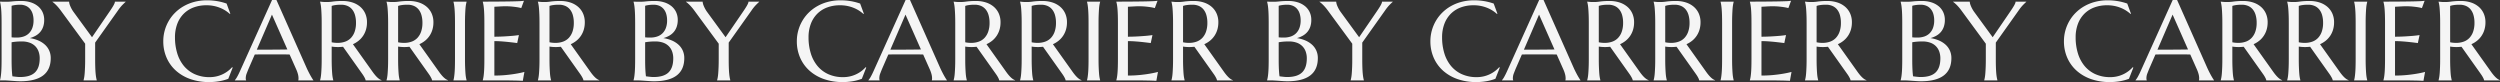
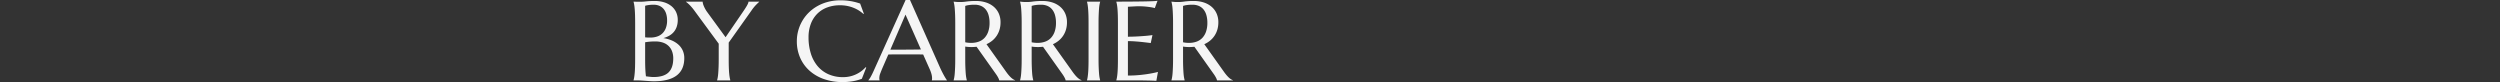
<svg xmlns="http://www.w3.org/2000/svg" width="2979.23" height="97.817" viewBox="0 0 2979.23 97.817">
  <rect x="0" y="0" width="2979.23" height="97.817" fill="#333333" stroke="none" />
  <g transform="translate(-19.356 -1600.211)">
-     <path d="M11.254-68.178q0-5.562-.131-9.716t-.393-7.2q-.262-3.042-.622-5.071a34.781,34.781,0,0,0-.752-3.4v-.262q1.309.065,2.748.065,1.243.065,2.781.065h3.173a59.606,59.606,0,0,0,6.379-.458,95.1,95.1,0,0,1,10.371-.458A36.617,36.617,0,0,1,45.67-93.074a26.1,26.1,0,0,1,8.6,4.417,20.314,20.314,0,0,1,5.692,7.1,21.565,21.565,0,0,1,2.061,9.585,24.463,24.463,0,0,1-1.243,8.081,19.245,19.245,0,0,1-3.5,6.216,20.05,20.05,0,0,1-5.431,4.449,30.513,30.513,0,0,1-6.968,2.846,40.7,40.7,0,0,1,10.142,2.846,28.486,28.486,0,0,1,7.884,5.005,21.046,21.046,0,0,1,5.1,7.034,21.637,21.637,0,0,1,1.8,8.931q0,13.806-9.095,20.708T33.5,1.047q-1.963,0-4.58-.164T23.587.523q-2.715-.2-5.333-.36T13.675,0H9.356V-.262a34.78,34.78,0,0,0,.752-3.4q.36-2.028.622-5.038t.393-7.165q.131-4.155.131-9.716ZM35.267-46.39a70.883,70.883,0,0,0-7.459.327q-3.01.327-4.646.654v19.825q0,7.655.262,12.628t.72,8.113q2.486.327,4.973.589t3.991.262q12.235,0,17.9-5.463t5.66-16.783a23.729,23.729,0,0,0-1.341-8.146,17.392,17.392,0,0,0-3.991-6.379,17.82,17.82,0,0,0-6.674-4.155A27.289,27.289,0,0,0,35.267-46.39ZM23.162-51.3q1.832.2,3.271.229t3.075.033a24.541,24.541,0,0,0,8.113-1.276,16.454,16.454,0,0,0,6.249-3.828,17.438,17.438,0,0,0,4.024-6.379,25.317,25.317,0,0,0,1.439-8.931,26.657,26.657,0,0,0-1.047-7.721,16.485,16.485,0,0,0-3.108-5.921,13.61,13.61,0,0,0-5.071-3.762,17.08,17.08,0,0,0-6.87-1.309,42.145,42.145,0,0,0-4.351.2q-1.865.2-3.173.458a14.37,14.37,0,0,0-2.552.654Zm99.584,6.281v19.433q0,5.562.131,9.716T123.27-8.7q.262,3.01.622,5.038a34.78,34.78,0,0,0,.752,3.4V0h-15.7V-.262a34.78,34.78,0,0,0,.752-3.4q.36-2.028.589-5.038t.393-7.165q.164-4.155.164-9.716V-43.707L81.591-83.488q-1.5-2.028-2.977-3.729t-2.781-2.977q-1.309-1.276-2.355-2.126t-1.636-1.243v-.262H91.667a16.6,16.6,0,0,0,1.276,4.94,36.082,36.082,0,0,0,4.613,8.081l21.461,29.378,21-30.687q1.112-1.636,2.225-3.337t2.028-3.271a25.906,25.906,0,0,0,1.472-2.879,5.9,5.9,0,0,0,.556-2.225H159.06v.262q-1.439,1.243-3.86,3.7a49.639,49.639,0,0,0-5.234,6.51ZM283.834-79.432l-.589.262a38.737,38.737,0,0,0-12.268-7.524,42.692,42.692,0,0,0-15.736-2.813,42.612,42.612,0,0,0-15.114,2.584,33.02,33.02,0,0,0-11.81,7.492,33.87,33.87,0,0,0-7.688,12.039,44.88,44.88,0,0,0-2.748,16.227,64.345,64.345,0,0,0,2.617,18.68,43.288,43.288,0,0,0,7.786,15.016,36.2,36.2,0,0,0,12.922,9.978A42.248,42.248,0,0,0,259.3-3.86a36.117,36.117,0,0,0,7.459-.785,35.265,35.265,0,0,0,7.165-2.323A36.71,36.71,0,0,0,280.4-10.7a33.449,33.449,0,0,0,5.529-5.005l.72.458L281.413-1.9a56.394,56.394,0,0,1-10.829,2.912,70.607,70.607,0,0,1-11.941,1.014,66.918,66.918,0,0,1-22.148-3.5,50.977,50.977,0,0,1-17.273-9.913,44.768,44.768,0,0,1-11.254-15.409,48.416,48.416,0,0,1-4.024-19.989,47.347,47.347,0,0,1,1.6-12.235,48.445,48.445,0,0,1,4.678-11.45,46.972,46.972,0,0,1,7.59-9.978,48.685,48.685,0,0,1,10.305-7.884,52.712,52.712,0,0,1,12.759-5.2A58.187,58.187,0,0,1,255.961-95.4a69.085,69.085,0,0,1,23.424,3.86ZM364.836,0V-.262a3.827,3.827,0,0,0,.2-.981q.065-.654.065-1.178a20.419,20.419,0,0,0-.556-4.482,37,37,0,0,0-2.126-6.118l-7.917-17.8q-3.664-.131-9.749-.131H321.62q-4.809,0-8.669.131l-7.524,17.273q-.981,2.421-2.094,5.3a16.042,16.042,0,0,0-1.112,5.823,6.291,6.291,0,0,0,.131,1.407,2.578,2.578,0,0,0,.262.752V0H289.265V-.262a23.533,23.533,0,0,0,2.944-4.417q1.767-3.173,3.86-7.95l37.491-83.161h5.234l35.528,79.955q1.243,2.813,2.584,5.463t2.519,4.744q1.178,2.094,2.094,3.533t1.243,1.832V0Zm-42.4-36.575q3.795,0,7.786-.033l7.819-.065,7.361-.065q3.533-.033,6.412-.1L333.43-78.385l-18.059,41.81Zm82.18,10.992q0,5.562.164,9.716t.393,7.165q.229,3.01.589,5.038a34.777,34.777,0,0,0,.752,3.4V0h-15.7V-.262a34.777,34.777,0,0,0,.752-3.4q.36-2.028.589-5.038t.393-7.132q.164-4.122.164-9.749V-68.178q0-5.562-.164-9.716t-.393-7.165q-.229-3.01-.589-5.071a34.261,34.261,0,0,0-.752-3.435v-.262l2.748.262q1.243.131,2.781.164t3.173.033a51.6,51.6,0,0,0,6.9-.622,80.975,80.975,0,0,1,11.09-.622,38.03,38.03,0,0,1,11.614,1.7,27.192,27.192,0,0,1,9.258,4.973,22.663,22.663,0,0,1,6.118,8.015,25.377,25.377,0,0,1,2.192,10.763,30.2,30.2,0,0,1-1.21,8.735,26.975,26.975,0,0,1-3.4,7.3,26.561,26.561,0,0,1-5.267,5.791,30.406,30.406,0,0,1-6.87,4.22L452.9-10.861q1.7,2.421,3.173,4.188a36.14,36.14,0,0,0,2.813,3.042,18.789,18.789,0,0,0,2.584,2.094,11.63,11.63,0,0,0,2.552,1.276V0H445.118a11.642,11.642,0,0,0-1.276-3.3,35.68,35.68,0,0,0-2.519-4.089L418.161-40.043q-1.5.131-3.01.229t-3.075.1q-1.832,0-3.7-.131a37.644,37.644,0,0,1-3.762-.458Zm0-19.825a28.085,28.085,0,0,0,3.6.556q1.832.164,3.533.164a26.111,26.111,0,0,0,8.964-1.472,17.621,17.621,0,0,0,6.9-4.482,20.682,20.682,0,0,0,4.417-7.492,31.77,31.77,0,0,0,1.57-10.5,33.122,33.122,0,0,0-1.112-8.9,19.069,19.069,0,0,0-3.3-6.772,14.817,14.817,0,0,0-5.529-4.318,18.439,18.439,0,0,0-7.786-1.538,44.719,44.719,0,0,0-7.2.458,22.974,22.974,0,0,0-4.057.981Zm79.17,19.825q0,5.562.164,9.716t.393,7.165q.229,3.01.589,5.038a34.777,34.777,0,0,0,.752,3.4V0h-15.7V-.262a34.777,34.777,0,0,0,.752-3.4q.36-2.028.589-5.038t.393-7.132q.164-4.122.164-9.749V-68.178q0-5.562-.164-9.716t-.393-7.165q-.229-3.01-.589-5.071a34.261,34.261,0,0,0-.752-3.435v-.262l2.748.262q1.243.131,2.781.164t3.173.033a51.6,51.6,0,0,0,6.9-.622,80.975,80.975,0,0,1,11.09-.622,38.03,38.03,0,0,1,11.614,1.7,27.192,27.192,0,0,1,9.258,4.973,22.662,22.662,0,0,1,6.118,8.015,25.377,25.377,0,0,1,2.192,10.763,30.2,30.2,0,0,1-1.21,8.735,26.975,26.975,0,0,1-3.4,7.3,26.561,26.561,0,0,1-5.267,5.791,30.406,30.406,0,0,1-6.87,4.22l22.966,32.257q1.7,2.421,3.173,4.188a36.134,36.134,0,0,0,2.813,3.042,18.789,18.789,0,0,0,2.584,2.094A11.631,11.631,0,0,0,543.2-.262V0H524.288a11.642,11.642,0,0,0-1.276-3.3,35.676,35.676,0,0,0-2.519-4.089L497.331-40.043q-1.5.131-3.01.229t-3.075.1q-1.832,0-3.7-.131a37.644,37.644,0,0,1-3.762-.458Zm0-19.825a28.085,28.085,0,0,0,3.6.556q1.832.164,3.533.164a26.111,26.111,0,0,0,8.964-1.472,17.621,17.621,0,0,0,6.9-4.482,20.682,20.682,0,0,0,4.417-7.492,31.77,31.77,0,0,0,1.57-10.5,33.123,33.123,0,0,0-1.112-8.9,19.069,19.069,0,0,0-3.3-6.772,14.817,14.817,0,0,0-5.529-4.318,18.439,18.439,0,0,0-7.786-1.538,44.719,44.719,0,0,0-7.2.458,22.974,22.974,0,0,0-4.057.981ZM549.74-.262a30.1,30.1,0,0,0,.72-3.4q.327-2.028.589-5.038t.393-7.165q.131-4.155.131-9.716V-68.178q0-5.562-.131-9.716t-.393-7.2q-.262-3.042-.589-5.071a30.1,30.1,0,0,0-.72-3.4v-.262h15.638v.262a34.786,34.786,0,0,0-.752,3.4q-.36,2.028-.589,5.071t-.393,7.2q-.164,4.155-.164,9.716v42.595q0,5.562.164,9.716t.393,7.165q.229,3.01.589,5.038a34.786,34.786,0,0,0,.752,3.4V0H549.74ZM584.68-93.826q8.179,0,16.259-.065t14.82-.164q6.739-.1,11.516-.294a52.811,52.811,0,0,0,6.478-.523l-3.206,8.7a48.047,48.047,0,0,0-5.038-1.047q-2.486-.393-6.052-.752t-8.211-.36q-1.57,0-3.762.1t-4.22.229q-2.355.131-4.776.262v35.725q6.739-.065,12.17-.393t9.226-.654q4.449-.393,7.852-.916L625.7-44.492q-4.515-.589-9.226-1.112-4.057-.458-8.833-.818t-9.16-.36V-5.758a141.931,141.931,0,0,0,14.2-.654q6.478-.654,11.319-1.5,5.627-.916,10.272-2.159l-1.9,10.6q-.785-.065-2.355-.131t-3.5-.131q-1.93-.065-4.057-.1T618.441.1q-1.9-.033-3.37-.065T612.945,0H584.68V-.262a34.786,34.786,0,0,0,.752-3.4q.36-2.028.622-5.038t.393-7.165q.131-4.155.131-9.716V-68.178q0-5.562-.131-9.716t-.393-7.2q-.262-3.042-.622-5.071a34.786,34.786,0,0,0-.752-3.4Zm79.5,68.243q0,5.562.164,9.716t.393,7.165q.229,3.01.589,5.038a34.786,34.786,0,0,0,.752,3.4V0h-15.7V-.262a34.786,34.786,0,0,0,.752-3.4q.36-2.028.589-5.038t.393-7.132q.164-4.122.164-9.749V-68.178q0-5.562-.164-9.716t-.393-7.165q-.229-3.01-.589-5.071a34.269,34.269,0,0,0-.752-3.435v-.262l2.748.262q1.243.131,2.781.164t3.173.033a51.6,51.6,0,0,0,6.9-.622,80.974,80.974,0,0,1,11.09-.622,38.03,38.03,0,0,1,11.614,1.7,27.192,27.192,0,0,1,9.258,4.973,22.662,22.662,0,0,1,6.118,8.015,25.377,25.377,0,0,1,2.192,10.763,30.2,30.2,0,0,1-1.21,8.735,26.975,26.975,0,0,1-3.4,7.3,26.561,26.561,0,0,1-5.267,5.791,30.405,30.405,0,0,1-6.87,4.22l22.966,32.257q1.7,2.421,3.173,4.188a36.134,36.134,0,0,0,2.813,3.042,18.789,18.789,0,0,0,2.584,2.094,11.631,11.631,0,0,0,2.552,1.276V0H704.678A11.642,11.642,0,0,0,703.4-3.3a35.676,35.676,0,0,0-2.519-4.089L677.721-40.043q-1.5.131-3.01.229t-3.075.1q-1.832,0-3.7-.131a37.643,37.643,0,0,1-3.762-.458Zm0-19.825a28.084,28.084,0,0,0,3.6.556q1.832.164,3.533.164a26.111,26.111,0,0,0,8.964-1.472,17.621,17.621,0,0,0,6.9-4.482,20.682,20.682,0,0,0,4.417-7.492,31.77,31.77,0,0,0,1.57-10.5,33.123,33.123,0,0,0-1.112-8.9,19.069,19.069,0,0,0-3.3-6.772,14.817,14.817,0,0,0-5.529-4.318,18.439,18.439,0,0,0-7.786-1.538,44.719,44.719,0,0,0-7.2.458,22.975,22.975,0,0,0-4.057.981Z" transform="translate(10 1696)" fill="#f5f5f5" />
    <path d="M11.254-68.178q0-5.562-.131-9.716t-.393-7.2q-.262-3.042-.622-5.071a34.781,34.781,0,0,0-.752-3.4v-.262q1.309.065,2.748.065,1.243.065,2.781.065h3.173a59.606,59.606,0,0,0,6.379-.458,95.1,95.1,0,0,1,10.371-.458A36.617,36.617,0,0,1,45.67-93.074a26.1,26.1,0,0,1,8.6,4.417,20.314,20.314,0,0,1,5.692,7.1,21.565,21.565,0,0,1,2.061,9.585,24.463,24.463,0,0,1-1.243,8.081,19.245,19.245,0,0,1-3.5,6.216,20.05,20.05,0,0,1-5.431,4.449,30.513,30.513,0,0,1-6.968,2.846,40.7,40.7,0,0,1,10.142,2.846,28.486,28.486,0,0,1,7.884,5.005,21.046,21.046,0,0,1,5.1,7.034,21.637,21.637,0,0,1,1.8,8.931q0,13.806-9.095,20.708T33.5,1.047q-1.963,0-4.58-.164T23.587.523q-2.715-.2-5.333-.36T13.675,0H9.356V-.262a34.78,34.78,0,0,0,.752-3.4q.36-2.028.622-5.038t.393-7.165q.131-4.155.131-9.716ZM35.267-46.39a70.883,70.883,0,0,0-7.459.327q-3.01.327-4.646.654v19.825q0,7.655.262,12.628t.72,8.113q2.486.327,4.973.589t3.991.262q12.235,0,17.9-5.463t5.66-16.783a23.729,23.729,0,0,0-1.341-8.146,17.392,17.392,0,0,0-3.991-6.379,17.82,17.82,0,0,0-6.674-4.155A27.289,27.289,0,0,0,35.267-46.39ZM23.162-51.3q1.832.2,3.271.229t3.075.033a24.541,24.541,0,0,0,8.113-1.276,16.454,16.454,0,0,0,6.249-3.828,17.438,17.438,0,0,0,4.024-6.379,25.317,25.317,0,0,0,1.439-8.931,26.657,26.657,0,0,0-1.047-7.721,16.485,16.485,0,0,0-3.108-5.921,13.61,13.61,0,0,0-5.071-3.762,17.08,17.08,0,0,0-6.87-1.309,42.145,42.145,0,0,0-4.351.2q-1.865.2-3.173.458a14.37,14.37,0,0,0-2.552.654Zm99.584,6.281v19.433q0,5.562.131,9.716T123.27-8.7q.262,3.01.622,5.038a34.78,34.78,0,0,0,.752,3.4V0h-15.7V-.262a34.78,34.78,0,0,0,.752-3.4q.36-2.028.589-5.038t.393-7.165q.164-4.155.164-9.716V-43.707L81.591-83.488q-1.5-2.028-2.977-3.729t-2.781-2.977q-1.309-1.276-2.355-2.126t-1.636-1.243v-.262H91.667a16.6,16.6,0,0,0,1.276,4.94,36.082,36.082,0,0,0,4.613,8.081l21.461,29.378,21-30.687q1.112-1.636,2.225-3.337t2.028-3.271a25.906,25.906,0,0,0,1.472-2.879,5.9,5.9,0,0,0,.556-2.225H159.06v.262q-1.439,1.243-3.86,3.7a49.639,49.639,0,0,0-5.234,6.51ZM283.834-79.432l-.589.262a38.737,38.737,0,0,0-12.268-7.524,42.692,42.692,0,0,0-15.736-2.813,42.612,42.612,0,0,0-15.114,2.584,33.02,33.02,0,0,0-11.81,7.492,33.87,33.87,0,0,0-7.688,12.039,44.88,44.88,0,0,0-2.748,16.227,64.345,64.345,0,0,0,2.617,18.68,43.288,43.288,0,0,0,7.786,15.016,36.2,36.2,0,0,0,12.922,9.978A42.248,42.248,0,0,0,259.3-3.86a36.117,36.117,0,0,0,7.459-.785,35.265,35.265,0,0,0,7.165-2.323A36.71,36.71,0,0,0,280.4-10.7a33.449,33.449,0,0,0,5.529-5.005l.72.458L281.413-1.9a56.394,56.394,0,0,1-10.829,2.912,70.607,70.607,0,0,1-11.941,1.014,66.918,66.918,0,0,1-22.148-3.5,50.977,50.977,0,0,1-17.273-9.913,44.768,44.768,0,0,1-11.254-15.409,48.416,48.416,0,0,1-4.024-19.989,47.347,47.347,0,0,1,1.6-12.235,48.445,48.445,0,0,1,4.678-11.45,46.972,46.972,0,0,1,7.59-9.978,48.685,48.685,0,0,1,10.305-7.884,52.712,52.712,0,0,1,12.759-5.2A58.187,58.187,0,0,1,255.961-95.4a69.085,69.085,0,0,1,23.424,3.86ZM364.836,0V-.262a3.827,3.827,0,0,0,.2-.981q.065-.654.065-1.178a20.419,20.419,0,0,0-.556-4.482,37,37,0,0,0-2.126-6.118l-7.917-17.8q-3.664-.131-9.749-.131H321.62q-4.809,0-8.669.131l-7.524,17.273q-.981,2.421-2.094,5.3a16.042,16.042,0,0,0-1.112,5.823,6.291,6.291,0,0,0,.131,1.407,2.578,2.578,0,0,0,.262.752V0H289.265V-.262a23.533,23.533,0,0,0,2.944-4.417q1.767-3.173,3.86-7.95l37.491-83.161h5.234l35.528,79.955q1.243,2.813,2.584,5.463t2.519,4.744q1.178,2.094,2.094,3.533t1.243,1.832V0Zm-42.4-36.575q3.795,0,7.786-.033l7.819-.065,7.361-.065q3.533-.033,6.412-.1L333.43-78.385l-18.059,41.81Zm82.18,10.992q0,5.562.164,9.716t.393,7.165q.229,3.01.589,5.038a34.777,34.777,0,0,0,.752,3.4V0h-15.7V-.262a34.777,34.777,0,0,0,.752-3.4q.36-2.028.589-5.038t.393-7.132q.164-4.122.164-9.749V-68.178q0-5.562-.164-9.716t-.393-7.165q-.229-3.01-.589-5.071a34.261,34.261,0,0,0-.752-3.435v-.262l2.748.262q1.243.131,2.781.164t3.173.033a51.6,51.6,0,0,0,6.9-.622,80.975,80.975,0,0,1,11.09-.622,38.03,38.03,0,0,1,11.614,1.7,27.192,27.192,0,0,1,9.258,4.973,22.663,22.663,0,0,1,6.118,8.015,25.377,25.377,0,0,1,2.192,10.763,30.2,30.2,0,0,1-1.21,8.735,26.975,26.975,0,0,1-3.4,7.3,26.561,26.561,0,0,1-5.267,5.791,30.406,30.406,0,0,1-6.87,4.22L452.9-10.861q1.7,2.421,3.173,4.188a36.14,36.14,0,0,0,2.813,3.042,18.789,18.789,0,0,0,2.584,2.094,11.63,11.63,0,0,0,2.552,1.276V0H445.118a11.642,11.642,0,0,0-1.276-3.3,35.68,35.68,0,0,0-2.519-4.089L418.161-40.043q-1.5.131-3.01.229t-3.075.1q-1.832,0-3.7-.131a37.644,37.644,0,0,1-3.762-.458Zm0-19.825a28.085,28.085,0,0,0,3.6.556q1.832.164,3.533.164a26.111,26.111,0,0,0,8.964-1.472,17.621,17.621,0,0,0,6.9-4.482,20.682,20.682,0,0,0,4.417-7.492,31.77,31.77,0,0,0,1.57-10.5,33.122,33.122,0,0,0-1.112-8.9,19.069,19.069,0,0,0-3.3-6.772,14.817,14.817,0,0,0-5.529-4.318,18.439,18.439,0,0,0-7.786-1.538,44.719,44.719,0,0,0-7.2.458,22.974,22.974,0,0,0-4.057.981Zm79.17,19.825q0,5.562.164,9.716t.393,7.165q.229,3.01.589,5.038a34.777,34.777,0,0,0,.752,3.4V0h-15.7V-.262a34.777,34.777,0,0,0,.752-3.4q.36-2.028.589-5.038t.393-7.132q.164-4.122.164-9.749V-68.178q0-5.562-.164-9.716t-.393-7.165q-.229-3.01-.589-5.071a34.261,34.261,0,0,0-.752-3.435v-.262l2.748.262q1.243.131,2.781.164t3.173.033a51.6,51.6,0,0,0,6.9-.622,80.975,80.975,0,0,1,11.09-.622,38.03,38.03,0,0,1,11.614,1.7,27.192,27.192,0,0,1,9.258,4.973,22.662,22.662,0,0,1,6.118,8.015,25.377,25.377,0,0,1,2.192,10.763,30.2,30.2,0,0,1-1.21,8.735,26.975,26.975,0,0,1-3.4,7.3,26.561,26.561,0,0,1-5.267,5.791,30.406,30.406,0,0,1-6.87,4.22l22.966,32.257q1.7,2.421,3.173,4.188a36.134,36.134,0,0,0,2.813,3.042,18.789,18.789,0,0,0,2.584,2.094A11.631,11.631,0,0,0,543.2-.262V0H524.288a11.642,11.642,0,0,0-1.276-3.3,35.676,35.676,0,0,0-2.519-4.089L497.331-40.043q-1.5.131-3.01.229t-3.075.1q-1.832,0-3.7-.131a37.644,37.644,0,0,1-3.762-.458Zm0-19.825a28.085,28.085,0,0,0,3.6.556q1.832.164,3.533.164a26.111,26.111,0,0,0,8.964-1.472,17.621,17.621,0,0,0,6.9-4.482,20.682,20.682,0,0,0,4.417-7.492,31.77,31.77,0,0,0,1.57-10.5,33.123,33.123,0,0,0-1.112-8.9,19.069,19.069,0,0,0-3.3-6.772,14.817,14.817,0,0,0-5.529-4.318,18.439,18.439,0,0,0-7.786-1.538,44.719,44.719,0,0,0-7.2.458,22.974,22.974,0,0,0-4.057.981ZM549.74-.262a30.1,30.1,0,0,0,.72-3.4q.327-2.028.589-5.038t.393-7.165q.131-4.155.131-9.716V-68.178q0-5.562-.131-9.716t-.393-7.2q-.262-3.042-.589-5.071a30.1,30.1,0,0,0-.72-3.4v-.262h15.638v.262a34.786,34.786,0,0,0-.752,3.4q-.36,2.028-.589,5.071t-.393,7.2q-.164,4.155-.164,9.716v42.595q0,5.562.164,9.716t.393,7.165q.229,3.01.589,5.038a34.786,34.786,0,0,0,.752,3.4V0H549.74ZM584.68-93.826q8.179,0,16.259-.065t14.82-.164q6.739-.1,11.516-.294a52.811,52.811,0,0,0,6.478-.523l-3.206,8.7a48.047,48.047,0,0,0-5.038-1.047q-2.486-.393-6.052-.752t-8.211-.36q-1.57,0-3.762.1t-4.22.229q-2.355.131-4.776.262v35.725q6.739-.065,12.17-.393t9.226-.654q4.449-.393,7.852-.916L625.7-44.492q-4.515-.589-9.226-1.112-4.057-.458-8.833-.818t-9.16-.36V-5.758a141.931,141.931,0,0,0,14.2-.654q6.478-.654,11.319-1.5,5.627-.916,10.272-2.159l-1.9,10.6q-.785-.065-2.355-.131t-3.5-.131q-1.93-.065-4.057-.1T618.441.1q-1.9-.033-3.37-.065T612.945,0H584.68V-.262a34.786,34.786,0,0,0,.752-3.4q.36-2.028.622-5.038t.393-7.165q.131-4.155.131-9.716V-68.178q0-5.562-.131-9.716t-.393-7.2q-.262-3.042-.622-5.071a34.786,34.786,0,0,0-.752-3.4Zm79.5,68.243q0,5.562.164,9.716t.393,7.165q.229,3.01.589,5.038a34.786,34.786,0,0,0,.752,3.4V0h-15.7V-.262a34.786,34.786,0,0,0,.752-3.4q.36-2.028.589-5.038t.393-7.132q.164-4.122.164-9.749V-68.178q0-5.562-.164-9.716t-.393-7.165q-.229-3.01-.589-5.071a34.269,34.269,0,0,0-.752-3.435v-.262l2.748.262q1.243.131,2.781.164t3.173.033a51.6,51.6,0,0,0,6.9-.622,80.974,80.974,0,0,1,11.09-.622,38.03,38.03,0,0,1,11.614,1.7,27.192,27.192,0,0,1,9.258,4.973,22.662,22.662,0,0,1,6.118,8.015,25.377,25.377,0,0,1,2.192,10.763,30.2,30.2,0,0,1-1.21,8.735,26.975,26.975,0,0,1-3.4,7.3,26.561,26.561,0,0,1-5.267,5.791,30.405,30.405,0,0,1-6.87,4.22l22.966,32.257q1.7,2.421,3.173,4.188a36.134,36.134,0,0,0,2.813,3.042,18.789,18.789,0,0,0,2.584,2.094,11.631,11.631,0,0,0,2.552,1.276V0H704.678A11.642,11.642,0,0,0,703.4-3.3a35.676,35.676,0,0,0-2.519-4.089L677.721-40.043q-1.5.131-3.01.229t-3.075.1q-1.832,0-3.7-.131a37.643,37.643,0,0,1-3.762-.458Zm0-19.825a28.084,28.084,0,0,0,3.6.556q1.832.164,3.533.164a26.111,26.111,0,0,0,8.964-1.472,17.621,17.621,0,0,0,6.9-4.482,20.682,20.682,0,0,0,4.417-7.492,31.77,31.77,0,0,0,1.57-10.5,33.123,33.123,0,0,0-1.112-8.9,19.069,19.069,0,0,0-3.3-6.772,14.817,14.817,0,0,0-5.529-4.318,18.439,18.439,0,0,0-7.786-1.538,44.719,44.719,0,0,0-7.2.458,22.975,22.975,0,0,0-4.057.981Z" transform="translate(765 1696)" fill="#f5f5f5" />
-     <path d="M11.254-68.178q0-5.562-.131-9.716t-.393-7.2q-.262-3.042-.622-5.071a34.781,34.781,0,0,0-.752-3.4v-.262q1.309.065,2.748.065,1.243.065,2.781.065h3.173a59.606,59.606,0,0,0,6.379-.458,95.1,95.1,0,0,1,10.371-.458A36.617,36.617,0,0,1,45.67-93.074a26.1,26.1,0,0,1,8.6,4.417,20.314,20.314,0,0,1,5.692,7.1,21.565,21.565,0,0,1,2.061,9.585,24.463,24.463,0,0,1-1.243,8.081,19.245,19.245,0,0,1-3.5,6.216,20.05,20.05,0,0,1-5.431,4.449,30.513,30.513,0,0,1-6.968,2.846,40.7,40.7,0,0,1,10.142,2.846,28.486,28.486,0,0,1,7.884,5.005,21.046,21.046,0,0,1,5.1,7.034,21.637,21.637,0,0,1,1.8,8.931q0,13.806-9.095,20.708T33.5,1.047q-1.963,0-4.58-.164T23.587.523q-2.715-.2-5.333-.36T13.675,0H9.356V-.262a34.78,34.78,0,0,0,.752-3.4q.36-2.028.622-5.038t.393-7.165q.131-4.155.131-9.716ZM35.267-46.39a70.883,70.883,0,0,0-7.459.327q-3.01.327-4.646.654v19.825q0,7.655.262,12.628t.72,8.113q2.486.327,4.973.589t3.991.262q12.235,0,17.9-5.463t5.66-16.783a23.729,23.729,0,0,0-1.341-8.146,17.392,17.392,0,0,0-3.991-6.379,17.82,17.82,0,0,0-6.674-4.155A27.289,27.289,0,0,0,35.267-46.39ZM23.162-51.3q1.832.2,3.271.229t3.075.033a24.541,24.541,0,0,0,8.113-1.276,16.454,16.454,0,0,0,6.249-3.828,17.438,17.438,0,0,0,4.024-6.379,25.317,25.317,0,0,0,1.439-8.931,26.657,26.657,0,0,0-1.047-7.721,16.485,16.485,0,0,0-3.108-5.921,13.61,13.61,0,0,0-5.071-3.762,17.08,17.08,0,0,0-6.87-1.309,42.145,42.145,0,0,0-4.351.2q-1.865.2-3.173.458a14.37,14.37,0,0,0-2.552.654Zm99.584,6.281v19.433q0,5.562.131,9.716T123.27-8.7q.262,3.01.622,5.038a34.78,34.78,0,0,0,.752,3.4V0h-15.7V-.262a34.78,34.78,0,0,0,.752-3.4q.36-2.028.589-5.038t.393-7.165q.164-4.155.164-9.716V-43.707L81.591-83.488q-1.5-2.028-2.977-3.729t-2.781-2.977q-1.309-1.276-2.355-2.126t-1.636-1.243v-.262H91.667a16.6,16.6,0,0,0,1.276,4.94,36.082,36.082,0,0,0,4.613,8.081l21.461,29.378,21-30.687q1.112-1.636,2.225-3.337t2.028-3.271a25.906,25.906,0,0,0,1.472-2.879,5.9,5.9,0,0,0,.556-2.225H159.06v.262q-1.439,1.243-3.86,3.7a49.639,49.639,0,0,0-5.234,6.51ZM283.834-79.432l-.589.262a38.737,38.737,0,0,0-12.268-7.524,42.692,42.692,0,0,0-15.736-2.813,42.612,42.612,0,0,0-15.114,2.584,33.02,33.02,0,0,0-11.81,7.492,33.87,33.87,0,0,0-7.688,12.039,44.88,44.88,0,0,0-2.748,16.227,64.345,64.345,0,0,0,2.617,18.68,43.288,43.288,0,0,0,7.786,15.016,36.2,36.2,0,0,0,12.922,9.978A42.248,42.248,0,0,0,259.3-3.86a36.117,36.117,0,0,0,7.459-.785,35.265,35.265,0,0,0,7.165-2.323A36.71,36.71,0,0,0,280.4-10.7a33.449,33.449,0,0,0,5.529-5.005l.72.458L281.413-1.9a56.394,56.394,0,0,1-10.829,2.912,70.607,70.607,0,0,1-11.941,1.014,66.918,66.918,0,0,1-22.148-3.5,50.977,50.977,0,0,1-17.273-9.913,44.768,44.768,0,0,1-11.254-15.409,48.416,48.416,0,0,1-4.024-19.989,47.347,47.347,0,0,1,1.6-12.235,48.445,48.445,0,0,1,4.678-11.45,46.972,46.972,0,0,1,7.59-9.978,48.685,48.685,0,0,1,10.305-7.884,52.712,52.712,0,0,1,12.759-5.2A58.187,58.187,0,0,1,255.961-95.4a69.085,69.085,0,0,1,23.424,3.86ZM364.836,0V-.262a3.827,3.827,0,0,0,.2-.981q.065-.654.065-1.178a20.419,20.419,0,0,0-.556-4.482,37,37,0,0,0-2.126-6.118l-7.917-17.8q-3.664-.131-9.749-.131H321.62q-4.809,0-8.669.131l-7.524,17.273q-.981,2.421-2.094,5.3a16.042,16.042,0,0,0-1.112,5.823,6.291,6.291,0,0,0,.131,1.407,2.578,2.578,0,0,0,.262.752V0H289.265V-.262a23.533,23.533,0,0,0,2.944-4.417q1.767-3.173,3.86-7.95l37.491-83.161h5.234l35.528,79.955q1.243,2.813,2.584,5.463t2.519,4.744q1.178,2.094,2.094,3.533t1.243,1.832V0Zm-42.4-36.575q3.795,0,7.786-.033l7.819-.065,7.361-.065q3.533-.033,6.412-.1L333.43-78.385l-18.059,41.81Zm82.18,10.992q0,5.562.164,9.716t.393,7.165q.229,3.01.589,5.038a34.777,34.777,0,0,0,.752,3.4V0h-15.7V-.262a34.777,34.777,0,0,0,.752-3.4q.36-2.028.589-5.038t.393-7.132q.164-4.122.164-9.749V-68.178q0-5.562-.164-9.716t-.393-7.165q-.229-3.01-.589-5.071a34.261,34.261,0,0,0-.752-3.435v-.262l2.748.262q1.243.131,2.781.164t3.173.033a51.6,51.6,0,0,0,6.9-.622,80.975,80.975,0,0,1,11.09-.622,38.03,38.03,0,0,1,11.614,1.7,27.192,27.192,0,0,1,9.258,4.973,22.663,22.663,0,0,1,6.118,8.015,25.377,25.377,0,0,1,2.192,10.763,30.2,30.2,0,0,1-1.21,8.735,26.975,26.975,0,0,1-3.4,7.3,26.561,26.561,0,0,1-5.267,5.791,30.406,30.406,0,0,1-6.87,4.22L452.9-10.861q1.7,2.421,3.173,4.188a36.14,36.14,0,0,0,2.813,3.042,18.789,18.789,0,0,0,2.584,2.094,11.63,11.63,0,0,0,2.552,1.276V0H445.118a11.642,11.642,0,0,0-1.276-3.3,35.68,35.68,0,0,0-2.519-4.089L418.161-40.043q-1.5.131-3.01.229t-3.075.1q-1.832,0-3.7-.131a37.644,37.644,0,0,1-3.762-.458Zm0-19.825a28.085,28.085,0,0,0,3.6.556q1.832.164,3.533.164a26.111,26.111,0,0,0,8.964-1.472,17.621,17.621,0,0,0,6.9-4.482,20.682,20.682,0,0,0,4.417-7.492,31.77,31.77,0,0,0,1.57-10.5,33.122,33.122,0,0,0-1.112-8.9,19.069,19.069,0,0,0-3.3-6.772,14.817,14.817,0,0,0-5.529-4.318,18.439,18.439,0,0,0-7.786-1.538,44.719,44.719,0,0,0-7.2.458,22.974,22.974,0,0,0-4.057.981Zm79.17,19.825q0,5.562.164,9.716t.393,7.165q.229,3.01.589,5.038a34.777,34.777,0,0,0,.752,3.4V0h-15.7V-.262a34.777,34.777,0,0,0,.752-3.4q.36-2.028.589-5.038t.393-7.132q.164-4.122.164-9.749V-68.178q0-5.562-.164-9.716t-.393-7.165q-.229-3.01-.589-5.071a34.261,34.261,0,0,0-.752-3.435v-.262l2.748.262q1.243.131,2.781.164t3.173.033a51.6,51.6,0,0,0,6.9-.622,80.975,80.975,0,0,1,11.09-.622,38.03,38.03,0,0,1,11.614,1.7,27.192,27.192,0,0,1,9.258,4.973,22.662,22.662,0,0,1,6.118,8.015,25.377,25.377,0,0,1,2.192,10.763,30.2,30.2,0,0,1-1.21,8.735,26.975,26.975,0,0,1-3.4,7.3,26.561,26.561,0,0,1-5.267,5.791,30.406,30.406,0,0,1-6.87,4.22l22.966,32.257q1.7,2.421,3.173,4.188a36.134,36.134,0,0,0,2.813,3.042,18.789,18.789,0,0,0,2.584,2.094A11.631,11.631,0,0,0,543.2-.262V0H524.288a11.642,11.642,0,0,0-1.276-3.3,35.676,35.676,0,0,0-2.519-4.089L497.331-40.043q-1.5.131-3.01.229t-3.075.1q-1.832,0-3.7-.131a37.644,37.644,0,0,1-3.762-.458Zm0-19.825a28.085,28.085,0,0,0,3.6.556q1.832.164,3.533.164a26.111,26.111,0,0,0,8.964-1.472,17.621,17.621,0,0,0,6.9-4.482,20.682,20.682,0,0,0,4.417-7.492,31.77,31.77,0,0,0,1.57-10.5,33.123,33.123,0,0,0-1.112-8.9,19.069,19.069,0,0,0-3.3-6.772,14.817,14.817,0,0,0-5.529-4.318,18.439,18.439,0,0,0-7.786-1.538,44.719,44.719,0,0,0-7.2.458,22.974,22.974,0,0,0-4.057.981ZM549.74-.262a30.1,30.1,0,0,0,.72-3.4q.327-2.028.589-5.038t.393-7.165q.131-4.155.131-9.716V-68.178q0-5.562-.131-9.716t-.393-7.2q-.262-3.042-.589-5.071a30.1,30.1,0,0,0-.72-3.4v-.262h15.638v.262a34.786,34.786,0,0,0-.752,3.4q-.36,2.028-.589,5.071t-.393,7.2q-.164,4.155-.164,9.716v42.595q0,5.562.164,9.716t.393,7.165q.229,3.01.589,5.038a34.786,34.786,0,0,0,.752,3.4V0H549.74ZM584.68-93.826q8.179,0,16.259-.065t14.82-.164q6.739-.1,11.516-.294a52.811,52.811,0,0,0,6.478-.523l-3.206,8.7a48.047,48.047,0,0,0-5.038-1.047q-2.486-.393-6.052-.752t-8.211-.36q-1.57,0-3.762.1t-4.22.229q-2.355.131-4.776.262v35.725q6.739-.065,12.17-.393t9.226-.654q4.449-.393,7.852-.916L625.7-44.492q-4.515-.589-9.226-1.112-4.057-.458-8.833-.818t-9.16-.36V-5.758a141.931,141.931,0,0,0,14.2-.654q6.478-.654,11.319-1.5,5.627-.916,10.272-2.159l-1.9,10.6q-.785-.065-2.355-.131t-3.5-.131q-1.93-.065-4.057-.1T618.441.1q-1.9-.033-3.37-.065T612.945,0H584.68V-.262a34.786,34.786,0,0,0,.752-3.4q.36-2.028.622-5.038t.393-7.165q.131-4.155.131-9.716V-68.178q0-5.562-.131-9.716t-.393-7.2q-.262-3.042-.622-5.071a34.786,34.786,0,0,0-.752-3.4Zm79.5,68.243q0,5.562.164,9.716t.393,7.165q.229,3.01.589,5.038a34.786,34.786,0,0,0,.752,3.4V0h-15.7V-.262a34.786,34.786,0,0,0,.752-3.4q.36-2.028.589-5.038t.393-7.132q.164-4.122.164-9.749V-68.178q0-5.562-.164-9.716t-.393-7.165q-.229-3.01-.589-5.071a34.269,34.269,0,0,0-.752-3.435v-.262l2.748.262q1.243.131,2.781.164t3.173.033a51.6,51.6,0,0,0,6.9-.622,80.974,80.974,0,0,1,11.09-.622,38.03,38.03,0,0,1,11.614,1.7,27.192,27.192,0,0,1,9.258,4.973,22.662,22.662,0,0,1,6.118,8.015,25.377,25.377,0,0,1,2.192,10.763,30.2,30.2,0,0,1-1.21,8.735,26.975,26.975,0,0,1-3.4,7.3,26.561,26.561,0,0,1-5.267,5.791,30.405,30.405,0,0,1-6.87,4.22l22.966,32.257q1.7,2.421,3.173,4.188a36.134,36.134,0,0,0,2.813,3.042,18.789,18.789,0,0,0,2.584,2.094,11.631,11.631,0,0,0,2.552,1.276V0H704.678A11.642,11.642,0,0,0,703.4-3.3a35.676,35.676,0,0,0-2.519-4.089L677.721-40.043q-1.5.131-3.01.229t-3.075.1q-1.832,0-3.7-.131a37.643,37.643,0,0,1-3.762-.458Zm0-19.825a28.084,28.084,0,0,0,3.6.556q1.832.164,3.533.164a26.111,26.111,0,0,0,8.964-1.472,17.621,17.621,0,0,0,6.9-4.482,20.682,20.682,0,0,0,4.417-7.492,31.77,31.77,0,0,0,1.57-10.5,33.123,33.123,0,0,0-1.112-8.9,19.069,19.069,0,0,0-3.3-6.772,14.817,14.817,0,0,0-5.529-4.318,18.439,18.439,0,0,0-7.786-1.538,44.719,44.719,0,0,0-7.2.458,22.975,22.975,0,0,0-4.057.981Z" transform="translate(1520 1696)" fill="#f5f5f5" />
-     <path d="M11.254-68.178q0-5.562-.131-9.716t-.393-7.2q-.262-3.042-.622-5.071a34.781,34.781,0,0,0-.752-3.4v-.262q1.309.065,2.748.065,1.243.065,2.781.065h3.173a59.606,59.606,0,0,0,6.379-.458,95.1,95.1,0,0,1,10.371-.458A36.617,36.617,0,0,1,45.67-93.074a26.1,26.1,0,0,1,8.6,4.417,20.314,20.314,0,0,1,5.692,7.1,21.565,21.565,0,0,1,2.061,9.585,24.463,24.463,0,0,1-1.243,8.081,19.245,19.245,0,0,1-3.5,6.216,20.05,20.05,0,0,1-5.431,4.449,30.513,30.513,0,0,1-6.968,2.846,40.7,40.7,0,0,1,10.142,2.846,28.486,28.486,0,0,1,7.884,5.005,21.046,21.046,0,0,1,5.1,7.034,21.637,21.637,0,0,1,1.8,8.931q0,13.806-9.095,20.708T33.5,1.047q-1.963,0-4.58-.164T23.587.523q-2.715-.2-5.333-.36T13.675,0H9.356V-.262a34.78,34.78,0,0,0,.752-3.4q.36-2.028.622-5.038t.393-7.165q.131-4.155.131-9.716ZM35.267-46.39a70.883,70.883,0,0,0-7.459.327q-3.01.327-4.646.654v19.825q0,7.655.262,12.628t.72,8.113q2.486.327,4.973.589t3.991.262q12.235,0,17.9-5.463t5.66-16.783a23.729,23.729,0,0,0-1.341-8.146,17.392,17.392,0,0,0-3.991-6.379,17.82,17.82,0,0,0-6.674-4.155A27.289,27.289,0,0,0,35.267-46.39ZM23.162-51.3q1.832.2,3.271.229t3.075.033a24.541,24.541,0,0,0,8.113-1.276,16.454,16.454,0,0,0,6.249-3.828,17.438,17.438,0,0,0,4.024-6.379,25.317,25.317,0,0,0,1.439-8.931,26.657,26.657,0,0,0-1.047-7.721,16.485,16.485,0,0,0-3.108-5.921,13.61,13.61,0,0,0-5.071-3.762,17.08,17.08,0,0,0-6.87-1.309,42.145,42.145,0,0,0-4.351.2q-1.865.2-3.173.458a14.37,14.37,0,0,0-2.552.654Zm99.584,6.281v19.433q0,5.562.131,9.716T123.27-8.7q.262,3.01.622,5.038a34.78,34.78,0,0,0,.752,3.4V0h-15.7V-.262a34.78,34.78,0,0,0,.752-3.4q.36-2.028.589-5.038t.393-7.165q.164-4.155.164-9.716V-43.707L81.591-83.488q-1.5-2.028-2.977-3.729t-2.781-2.977q-1.309-1.276-2.355-2.126t-1.636-1.243v-.262H91.667a16.6,16.6,0,0,0,1.276,4.94,36.082,36.082,0,0,0,4.613,8.081l21.461,29.378,21-30.687q1.112-1.636,2.225-3.337t2.028-3.271a25.906,25.906,0,0,0,1.472-2.879,5.9,5.9,0,0,0,.556-2.225H159.06v.262q-1.439,1.243-3.86,3.7a49.639,49.639,0,0,0-5.234,6.51ZM283.834-79.432l-.589.262a38.737,38.737,0,0,0-12.268-7.524,42.692,42.692,0,0,0-15.736-2.813,42.612,42.612,0,0,0-15.114,2.584,33.02,33.02,0,0,0-11.81,7.492,33.87,33.87,0,0,0-7.688,12.039,44.88,44.88,0,0,0-2.748,16.227,64.345,64.345,0,0,0,2.617,18.68,43.288,43.288,0,0,0,7.786,15.016,36.2,36.2,0,0,0,12.922,9.978A42.248,42.248,0,0,0,259.3-3.86a36.117,36.117,0,0,0,7.459-.785,35.265,35.265,0,0,0,7.165-2.323A36.71,36.71,0,0,0,280.4-10.7a33.449,33.449,0,0,0,5.529-5.005l.72.458L281.413-1.9a56.394,56.394,0,0,1-10.829,2.912,70.607,70.607,0,0,1-11.941,1.014,66.918,66.918,0,0,1-22.148-3.5,50.977,50.977,0,0,1-17.273-9.913,44.768,44.768,0,0,1-11.254-15.409,48.416,48.416,0,0,1-4.024-19.989,47.347,47.347,0,0,1,1.6-12.235,48.445,48.445,0,0,1,4.678-11.45,46.972,46.972,0,0,1,7.59-9.978,48.685,48.685,0,0,1,10.305-7.884,52.712,52.712,0,0,1,12.759-5.2A58.187,58.187,0,0,1,255.961-95.4a69.085,69.085,0,0,1,23.424,3.86ZM364.836,0V-.262a3.827,3.827,0,0,0,.2-.981q.065-.654.065-1.178a20.419,20.419,0,0,0-.556-4.482,37,37,0,0,0-2.126-6.118l-7.917-17.8q-3.664-.131-9.749-.131H321.62q-4.809,0-8.669.131l-7.524,17.273q-.981,2.421-2.094,5.3a16.042,16.042,0,0,0-1.112,5.823,6.291,6.291,0,0,0,.131,1.407,2.578,2.578,0,0,0,.262.752V0H289.265V-.262a23.533,23.533,0,0,0,2.944-4.417q1.767-3.173,3.86-7.95l37.491-83.161h5.234l35.528,79.955q1.243,2.813,2.584,5.463t2.519,4.744q1.178,2.094,2.094,3.533t1.243,1.832V0Zm-42.4-36.575q3.795,0,7.786-.033l7.819-.065,7.361-.065q3.533-.033,6.412-.1L333.43-78.385l-18.059,41.81Zm82.18,10.992q0,5.562.164,9.716t.393,7.165q.229,3.01.589,5.038a34.777,34.777,0,0,0,.752,3.4V0h-15.7V-.262a34.777,34.777,0,0,0,.752-3.4q.36-2.028.589-5.038t.393-7.132q.164-4.122.164-9.749V-68.178q0-5.562-.164-9.716t-.393-7.165q-.229-3.01-.589-5.071a34.261,34.261,0,0,0-.752-3.435v-.262l2.748.262q1.243.131,2.781.164t3.173.033a51.6,51.6,0,0,0,6.9-.622,80.975,80.975,0,0,1,11.09-.622,38.03,38.03,0,0,1,11.614,1.7,27.192,27.192,0,0,1,9.258,4.973,22.663,22.663,0,0,1,6.118,8.015,25.377,25.377,0,0,1,2.192,10.763,30.2,30.2,0,0,1-1.21,8.735,26.975,26.975,0,0,1-3.4,7.3,26.561,26.561,0,0,1-5.267,5.791,30.406,30.406,0,0,1-6.87,4.22L452.9-10.861q1.7,2.421,3.173,4.188a36.14,36.14,0,0,0,2.813,3.042,18.789,18.789,0,0,0,2.584,2.094,11.63,11.63,0,0,0,2.552,1.276V0H445.118a11.642,11.642,0,0,0-1.276-3.3,35.68,35.68,0,0,0-2.519-4.089L418.161-40.043q-1.5.131-3.01.229t-3.075.1q-1.832,0-3.7-.131a37.644,37.644,0,0,1-3.762-.458Zm0-19.825a28.085,28.085,0,0,0,3.6.556q1.832.164,3.533.164a26.111,26.111,0,0,0,8.964-1.472,17.621,17.621,0,0,0,6.9-4.482,20.682,20.682,0,0,0,4.417-7.492,31.77,31.77,0,0,0,1.57-10.5,33.122,33.122,0,0,0-1.112-8.9,19.069,19.069,0,0,0-3.3-6.772,14.817,14.817,0,0,0-5.529-4.318,18.439,18.439,0,0,0-7.786-1.538,44.719,44.719,0,0,0-7.2.458,22.974,22.974,0,0,0-4.057.981Zm79.17,19.825q0,5.562.164,9.716t.393,7.165q.229,3.01.589,5.038a34.777,34.777,0,0,0,.752,3.4V0h-15.7V-.262a34.777,34.777,0,0,0,.752-3.4q.36-2.028.589-5.038t.393-7.132q.164-4.122.164-9.749V-68.178q0-5.562-.164-9.716t-.393-7.165q-.229-3.01-.589-5.071a34.261,34.261,0,0,0-.752-3.435v-.262l2.748.262q1.243.131,2.781.164t3.173.033a51.6,51.6,0,0,0,6.9-.622,80.975,80.975,0,0,1,11.09-.622,38.03,38.03,0,0,1,11.614,1.7,27.192,27.192,0,0,1,9.258,4.973,22.662,22.662,0,0,1,6.118,8.015,25.377,25.377,0,0,1,2.192,10.763,30.2,30.2,0,0,1-1.21,8.735,26.975,26.975,0,0,1-3.4,7.3,26.561,26.561,0,0,1-5.267,5.791,30.406,30.406,0,0,1-6.87,4.22l22.966,32.257q1.7,2.421,3.173,4.188a36.134,36.134,0,0,0,2.813,3.042,18.789,18.789,0,0,0,2.584,2.094A11.631,11.631,0,0,0,543.2-.262V0H524.288a11.642,11.642,0,0,0-1.276-3.3,35.676,35.676,0,0,0-2.519-4.089L497.331-40.043q-1.5.131-3.01.229t-3.075.1q-1.832,0-3.7-.131a37.644,37.644,0,0,1-3.762-.458Zm0-19.825a28.085,28.085,0,0,0,3.6.556q1.832.164,3.533.164a26.111,26.111,0,0,0,8.964-1.472,17.621,17.621,0,0,0,6.9-4.482,20.682,20.682,0,0,0,4.417-7.492,31.77,31.77,0,0,0,1.57-10.5,33.123,33.123,0,0,0-1.112-8.9,19.069,19.069,0,0,0-3.3-6.772,14.817,14.817,0,0,0-5.529-4.318,18.439,18.439,0,0,0-7.786-1.538,44.719,44.719,0,0,0-7.2.458,22.974,22.974,0,0,0-4.057.981ZM549.74-.262a30.1,30.1,0,0,0,.72-3.4q.327-2.028.589-5.038t.393-7.165q.131-4.155.131-9.716V-68.178q0-5.562-.131-9.716t-.393-7.2q-.262-3.042-.589-5.071a30.1,30.1,0,0,0-.72-3.4v-.262h15.638v.262a34.786,34.786,0,0,0-.752,3.4q-.36,2.028-.589,5.071t-.393,7.2q-.164,4.155-.164,9.716v42.595q0,5.562.164,9.716t.393,7.165q.229,3.01.589,5.038a34.786,34.786,0,0,0,.752,3.4V0H549.74ZM584.68-93.826q8.179,0,16.259-.065t14.82-.164q6.739-.1,11.516-.294a52.811,52.811,0,0,0,6.478-.523l-3.206,8.7a48.047,48.047,0,0,0-5.038-1.047q-2.486-.393-6.052-.752t-8.211-.36q-1.57,0-3.762.1t-4.22.229q-2.355.131-4.776.262v35.725q6.739-.065,12.17-.393t9.226-.654q4.449-.393,7.852-.916L625.7-44.492q-4.515-.589-9.226-1.112-4.057-.458-8.833-.818t-9.16-.36V-5.758a141.931,141.931,0,0,0,14.2-.654q6.478-.654,11.319-1.5,5.627-.916,10.272-2.159l-1.9,10.6q-.785-.065-2.355-.131t-3.5-.131q-1.93-.065-4.057-.1T618.441.1q-1.9-.033-3.37-.065T612.945,0H584.68V-.262a34.786,34.786,0,0,0,.752-3.4q.36-2.028.622-5.038t.393-7.165q.131-4.155.131-9.716V-68.178q0-5.562-.131-9.716t-.393-7.2q-.262-3.042-.622-5.071a34.786,34.786,0,0,0-.752-3.4Zm79.5,68.243q0,5.562.164,9.716t.393,7.165q.229,3.01.589,5.038a34.786,34.786,0,0,0,.752,3.4V0h-15.7V-.262a34.786,34.786,0,0,0,.752-3.4q.36-2.028.589-5.038t.393-7.132q.164-4.122.164-9.749V-68.178q0-5.562-.164-9.716t-.393-7.165q-.229-3.01-.589-5.071a34.269,34.269,0,0,0-.752-3.435v-.262l2.748.262q1.243.131,2.781.164t3.173.033a51.6,51.6,0,0,0,6.9-.622,80.974,80.974,0,0,1,11.09-.622,38.03,38.03,0,0,1,11.614,1.7,27.192,27.192,0,0,1,9.258,4.973,22.662,22.662,0,0,1,6.118,8.015,25.377,25.377,0,0,1,2.192,10.763,30.2,30.2,0,0,1-1.21,8.735,26.975,26.975,0,0,1-3.4,7.3,26.561,26.561,0,0,1-5.267,5.791,30.405,30.405,0,0,1-6.87,4.22l22.966,32.257q1.7,2.421,3.173,4.188a36.134,36.134,0,0,0,2.813,3.042,18.789,18.789,0,0,0,2.584,2.094,11.631,11.631,0,0,0,2.552,1.276V0H704.678A11.642,11.642,0,0,0,703.4-3.3a35.676,35.676,0,0,0-2.519-4.089L677.721-40.043q-1.5.131-3.01.229t-3.075.1q-1.832,0-3.7-.131a37.643,37.643,0,0,1-3.762-.458Zm0-19.825a28.084,28.084,0,0,0,3.6.556q1.832.164,3.533.164a26.111,26.111,0,0,0,8.964-1.472,17.621,17.621,0,0,0,6.9-4.482,20.682,20.682,0,0,0,4.417-7.492,31.77,31.77,0,0,0,1.57-10.5,33.123,33.123,0,0,0-1.112-8.9,19.069,19.069,0,0,0-3.3-6.772,14.817,14.817,0,0,0-5.529-4.318,18.439,18.439,0,0,0-7.786-1.538,44.719,44.719,0,0,0-7.2.458,22.975,22.975,0,0,0-4.057.981Z" transform="translate(2275 1696)" fill="#f5f5f5" />
  </g>
</svg>